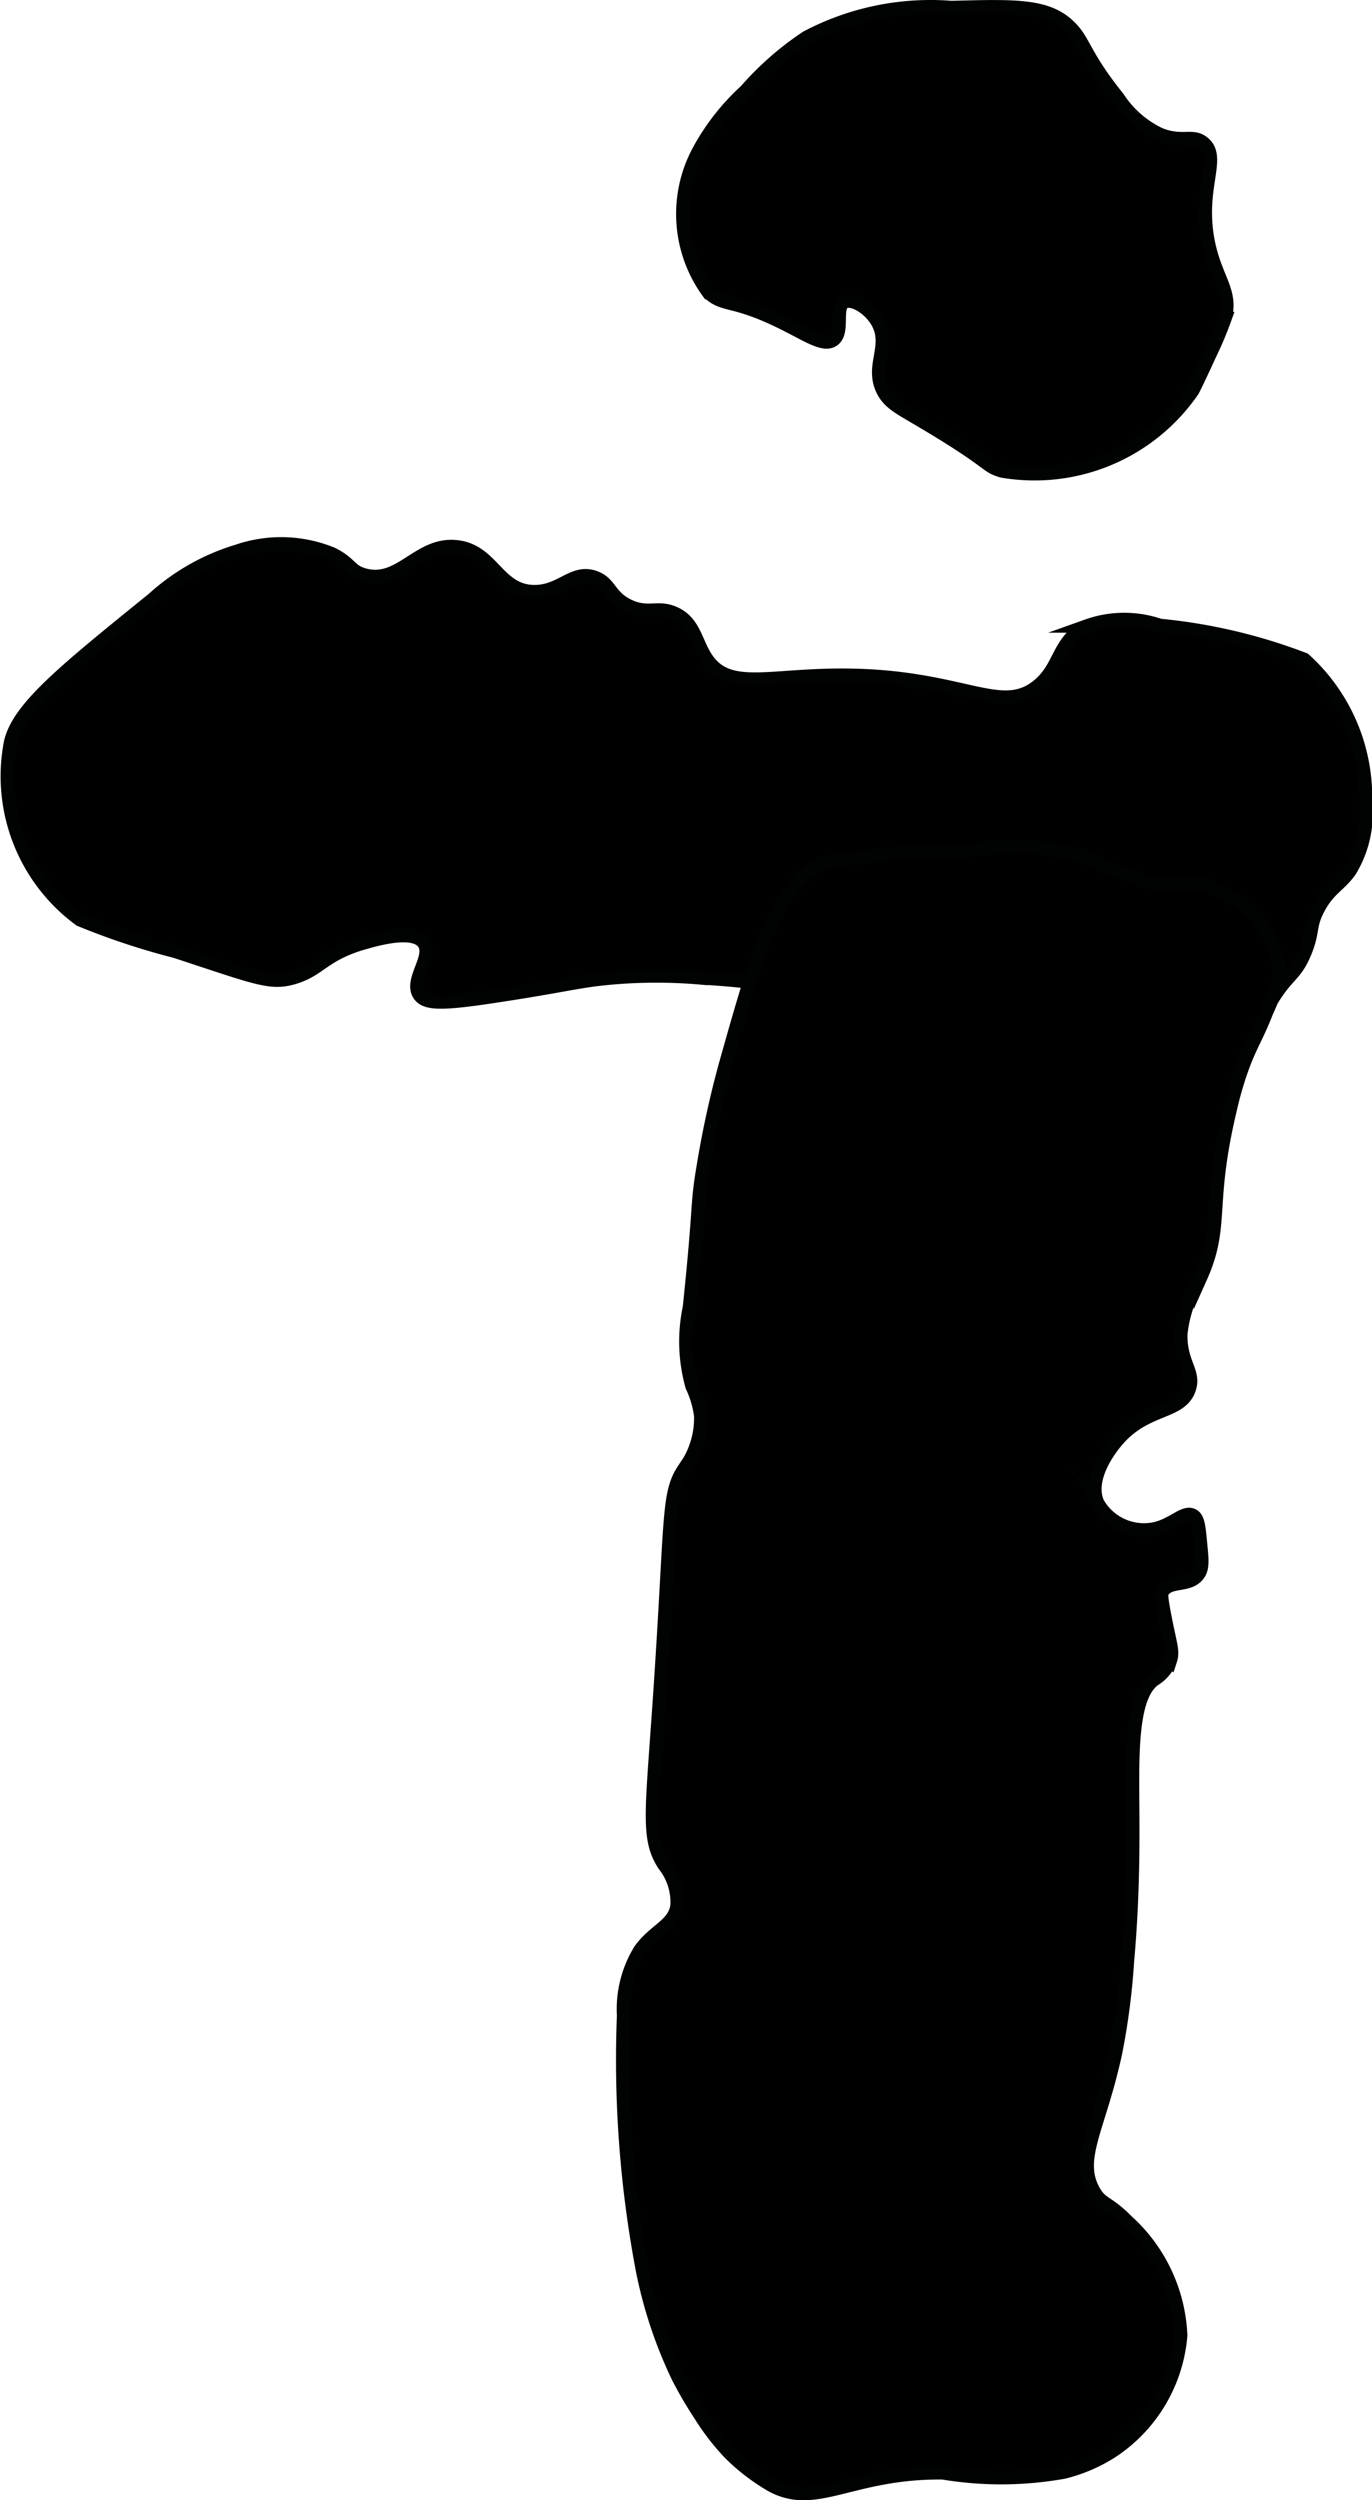
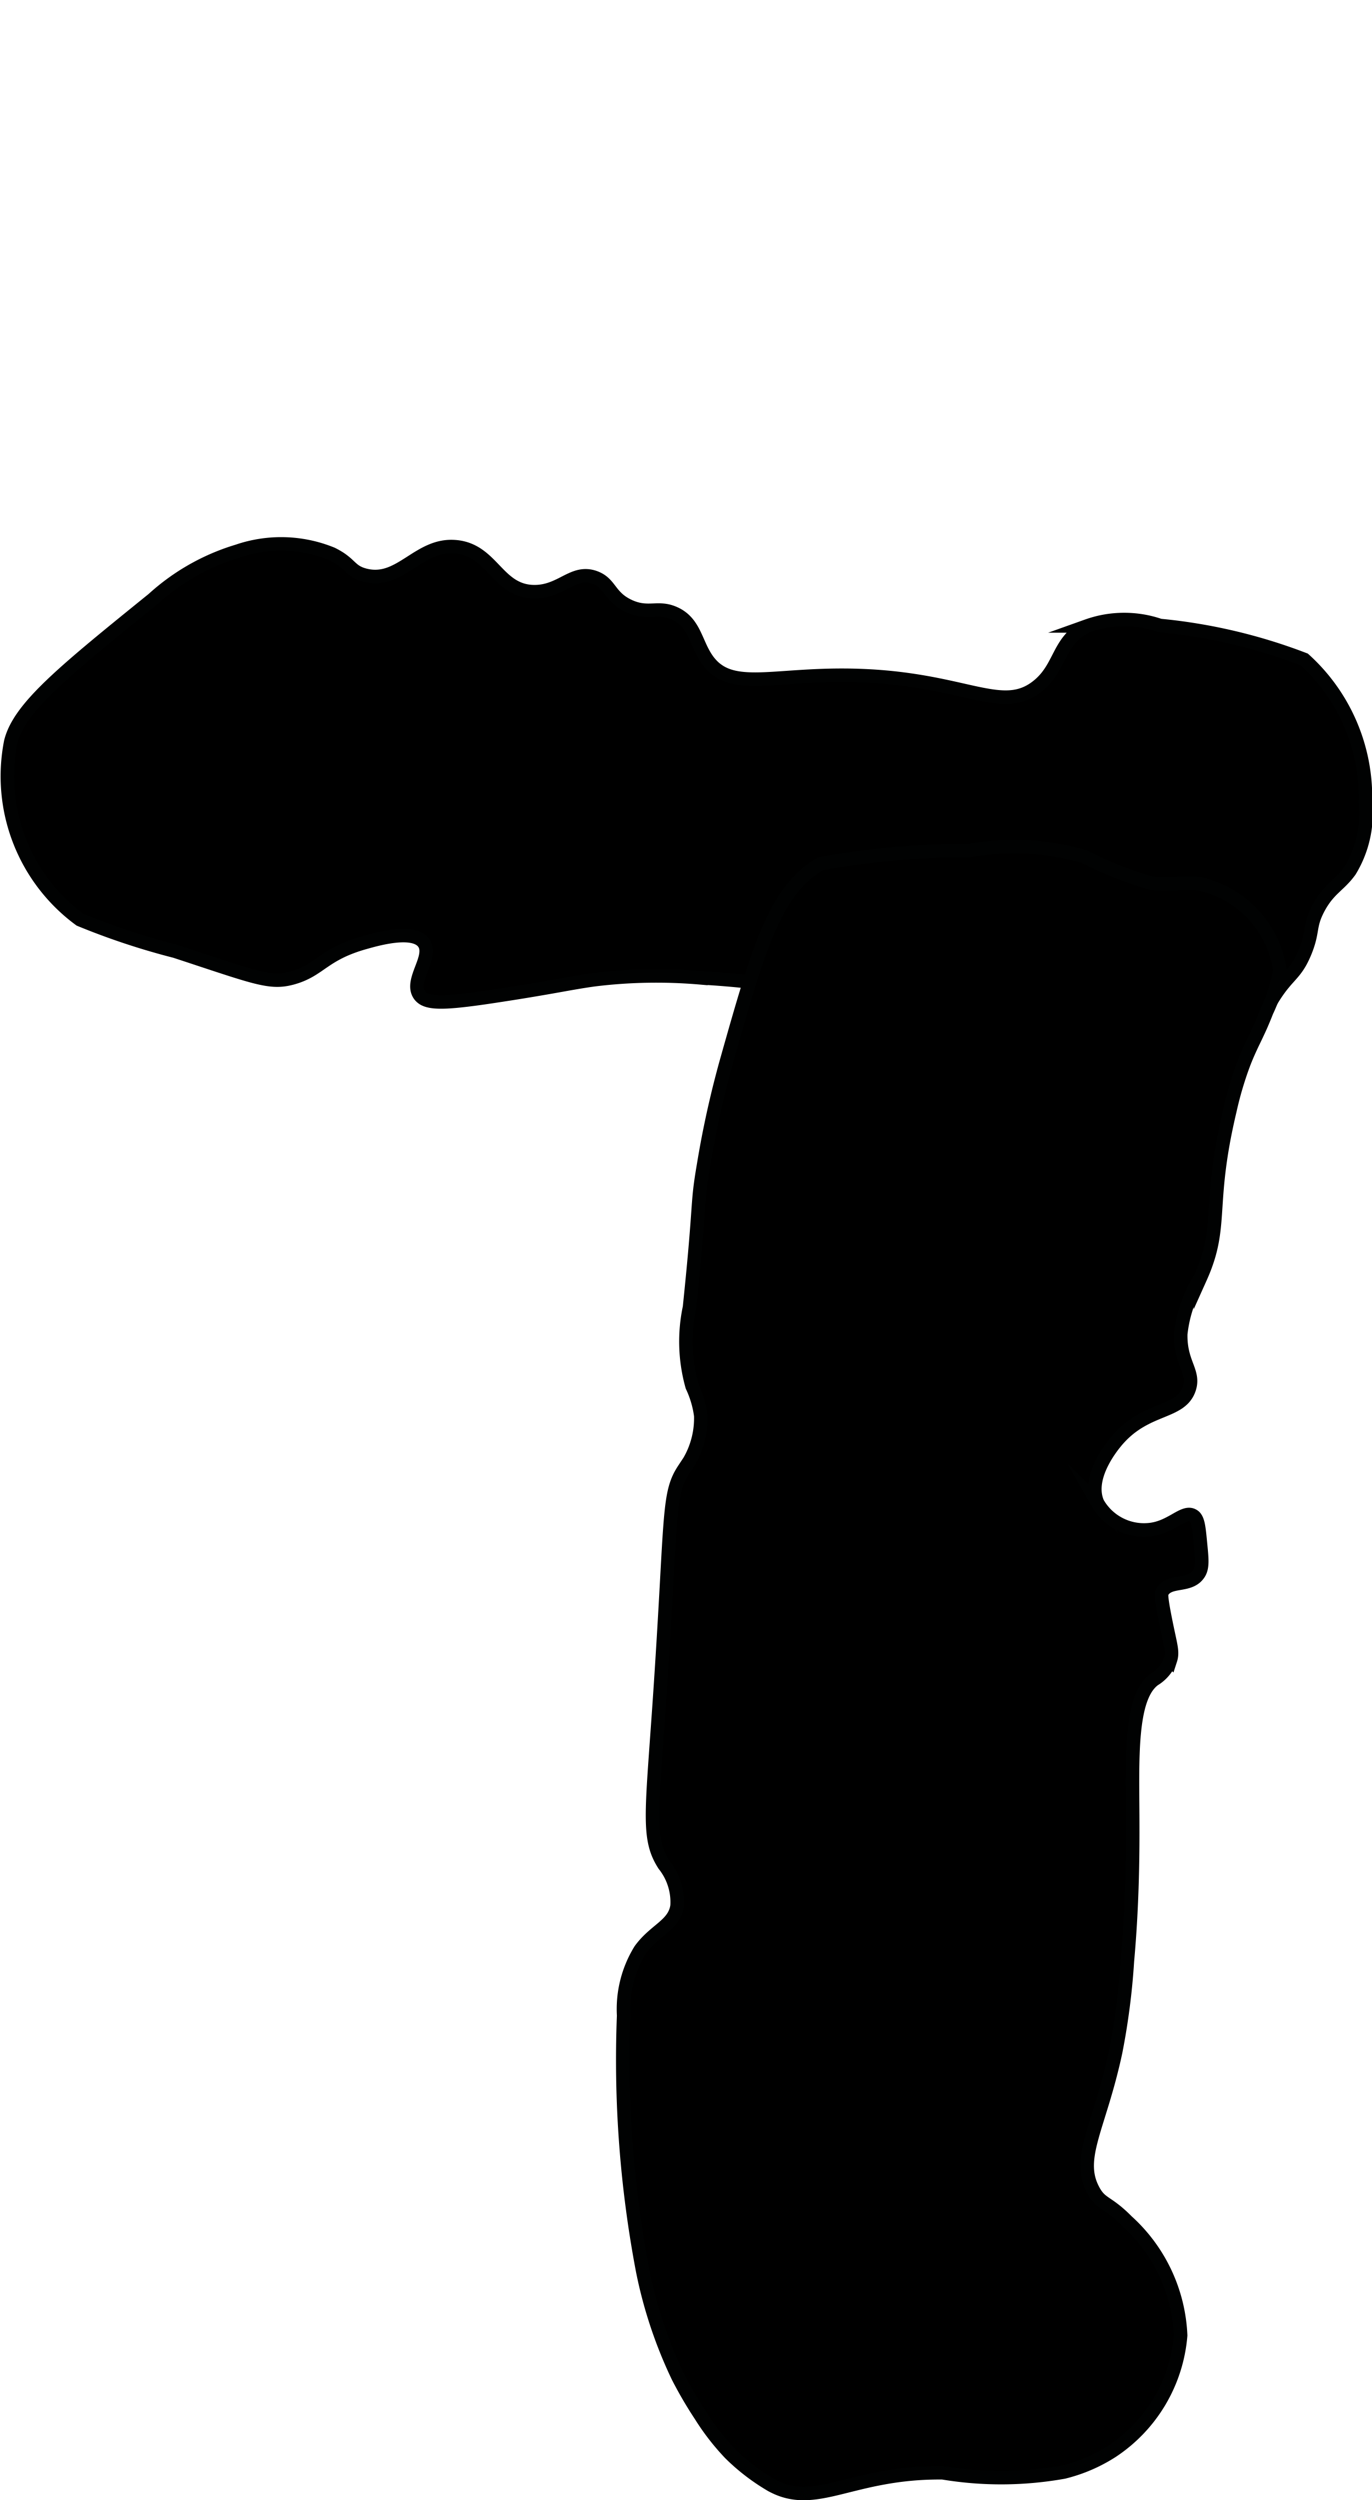
<svg xmlns="http://www.w3.org/2000/svg" version="1.1" width="5.372mm" height="9.786mm" viewBox="0 0 15.228 27.74">
  <defs>
    <style type="text/css">
      .a {
        stroke: #010202;
        stroke-miterlimit: 10;
        stroke-width: 0.15px;
      }
    </style>
  </defs>
  <path class="a" d="M1.7,6.646a2.434,2.434,0,0,1,.938-.531,1.489,1.489,0,0,1,1.047.031c.214.106.193.189.359.234.401.109.598-.356,1.02-.313.408.041.457.498.869.498.301,0,.427-.244.668-.158.178.064.158.215.381.318.213.098.317-.002.5.078.243.106.237.359.391.547.277.339.776.1,1.75.149,1.111.056,1.506.421,1.891.116.269-.213.22-.505.553-.67a1.222,1.222,0,0,1,.807-.005,6.072,6.072,0,0,1,1.602.377,2.062,2.062,0,0,1,.679,1.579,1.225,1.225,0,0,1-.172.766c-.119.166-.234.198-.35.416-.107.202-.052.254-.15.49-.111.267-.199.24-.384.557-.194.333-.203.545-.339.563-.083.011-.122-.063-.244-.129a1.106,1.106,0,0,0-.647-.03,12.828,12.828,0,0,1-1.412-.113c-1.528-.161-2.243-.485-3.678-.566a5.643,5.643,0,0,0-1.187.021c-.249.034-.447.081-1.005.167-.651.101-.857.111-.933-.001-.109-.162.163-.425.047-.578-.116-.153-.507-.042-.656,0-.46.13-.491.305-.797.391-.251.07-.401.001-1.303-.295a7.903,7.903,0,0,1-1.058-.351A1.974,1.974,0,0,1,.119,8.232C.212,7.85.708,7.449,1.7,6.646Z" />
  <path class="a" d="M8.068,11.759c.355-1.257.536-1.88,1.038-2.175a9.148,9.148,0,0,1,1.658-.147,2.784,2.784,0,0,1,1.266.066,4.287,4.287,0,0,0,.749.297c.179.024.362-.015.541.008a1.15,1.15,0,0,1,.885.954,1.739,1.739,0,0,1-.146.462c-.102.263-.162.341-.252.571a3.858,3.858,0,0,0-.157.53c-.252,1.061-.064,1.269-.326,1.852a1.45,1.45,0,0,0-.219.625c-.007.327.159.417.094.609-.094.276-.47.195-.791.56-.045.051-.354.412-.225.706a.592.592,0,0,0,.562.297c.256-.019.392-.224.5-.156.052.032.061.121.078.297.018.184.028.276-.016.344-.1.156-.327.064-.406.203-.013.022-.022.051.062.447.037.174.053.232.028.309a.433.433,0,0,1-.18.217c-.276.198-.241.903-.239,1.574.001.296.001.885-.059,1.551a7.786,7.786,0,0,1-.13,1.006c-.179.838-.442,1.178-.248,1.537.086.16.153.119.375.344a1.811,1.811,0,0,1,.594,1.266,1.708,1.708,0,0,1-.759,1.284,1.772,1.772,0,0,1-.538.232,3.941,3.941,0,0,1-1.344.008c-1.017-.01-1.406.412-1.904.136a2.306,2.306,0,0,1-.454-.348,2.637,2.637,0,0,1-.328-.422,4.503,4.503,0,0,1-.252-.431,4.998,4.998,0,0,1-.392-1.176A12.513,12.513,0,0,1,6.922,22.364a1.25,1.25,0,0,1,.184-.728c.163-.225.378-.274.409-.489a.662.662,0,0,0-.143-.454c-.185-.285-.141-.551-.058-1.744.146-2.109.089-2.361.274-2.642a.951.951,0,0,0,.19-.598,1.093,1.093,0,0,0-.096-.327,1.826,1.826,0,0,1-.029-.876c.129-1.244.075-1.103.156-1.578A10.763,10.763,0,0,1,8.068,11.759Z" />
-   <path class="a" d="M10.56.084C11.259.066,11.611.054,11.858.284c.183.171.155.309.551.802a1.133,1.133,0,0,0,.463.405c.253.1.363-.005.484.094.201.165-.062.492.051,1.087.081.424.273.556.188.863a3.904,3.904,0,0,1-.172.407c-.09.198-.168.359-.184.389a2.129,2.129,0,0,1-2.118.894c-.204-.061-.076-.078-.984-.609-.172-.101-.281-.161-.344-.297-.122-.265.089-.477-.047-.734-.089-.168-.286-.28-.375-.234-.112.057.001.336-.125.422-.101.069-.27-.046-.524-.174-.587-.297-.679-.189-.858-.353a1.476,1.476,0,0,1-.102-1.583,2.545,2.545,0,0,1,.516-.656A3.379,3.379,0,0,1,8.952.416,2.943,2.943,0,0,1,10.56.084Z" />
</svg>